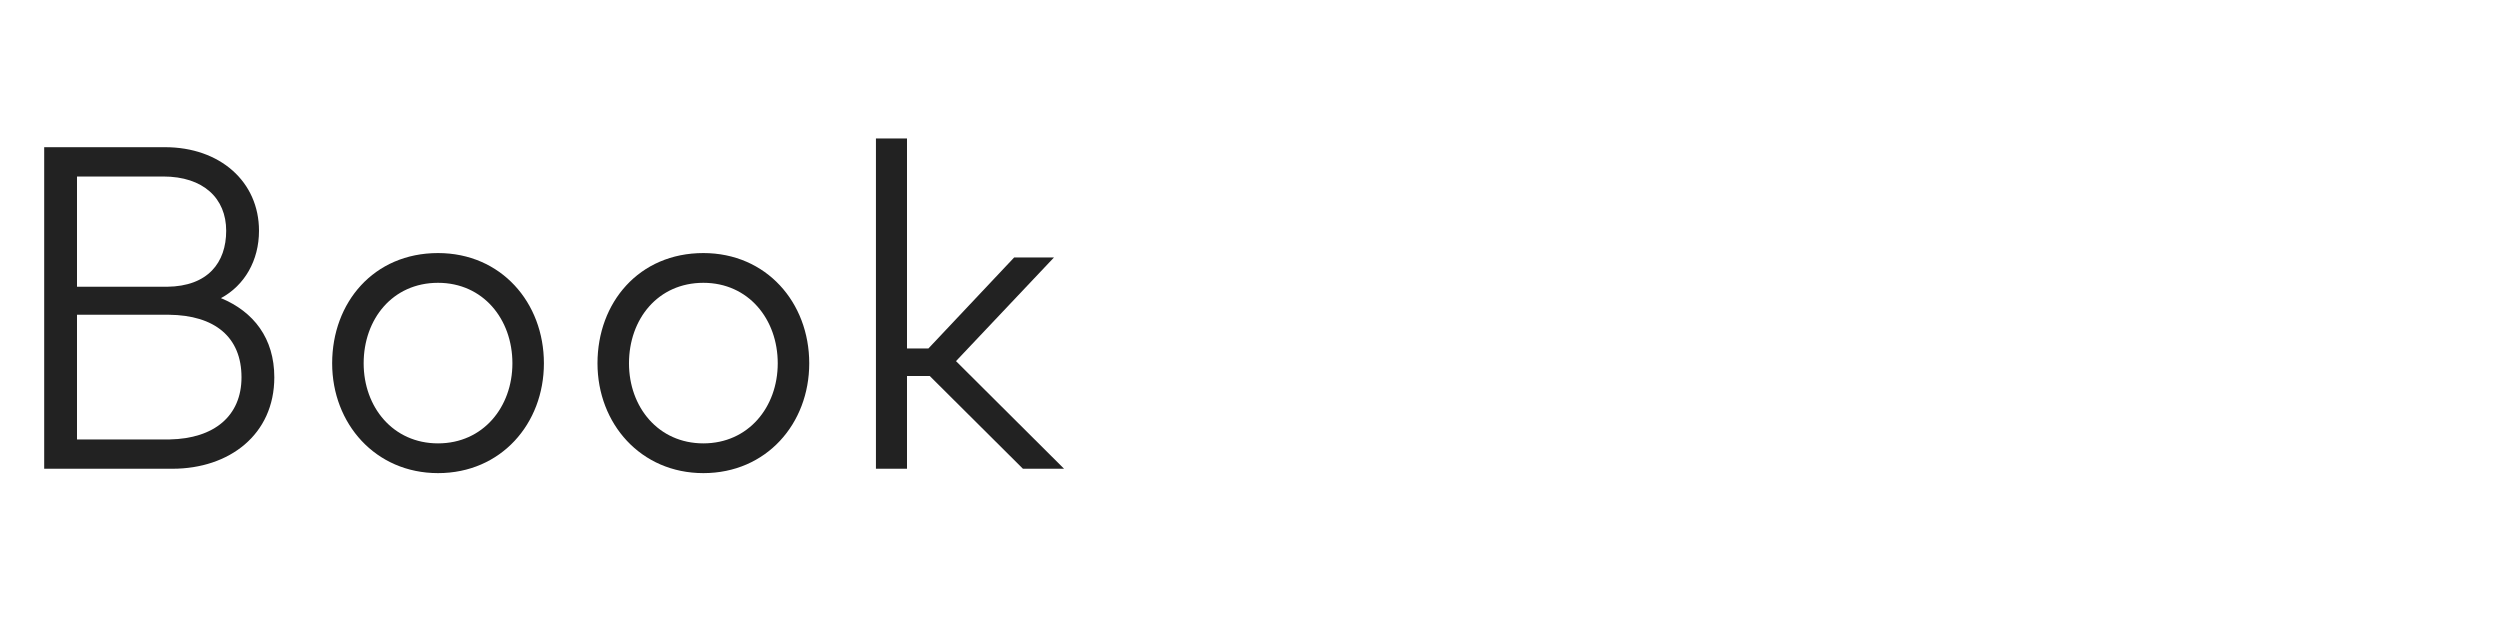
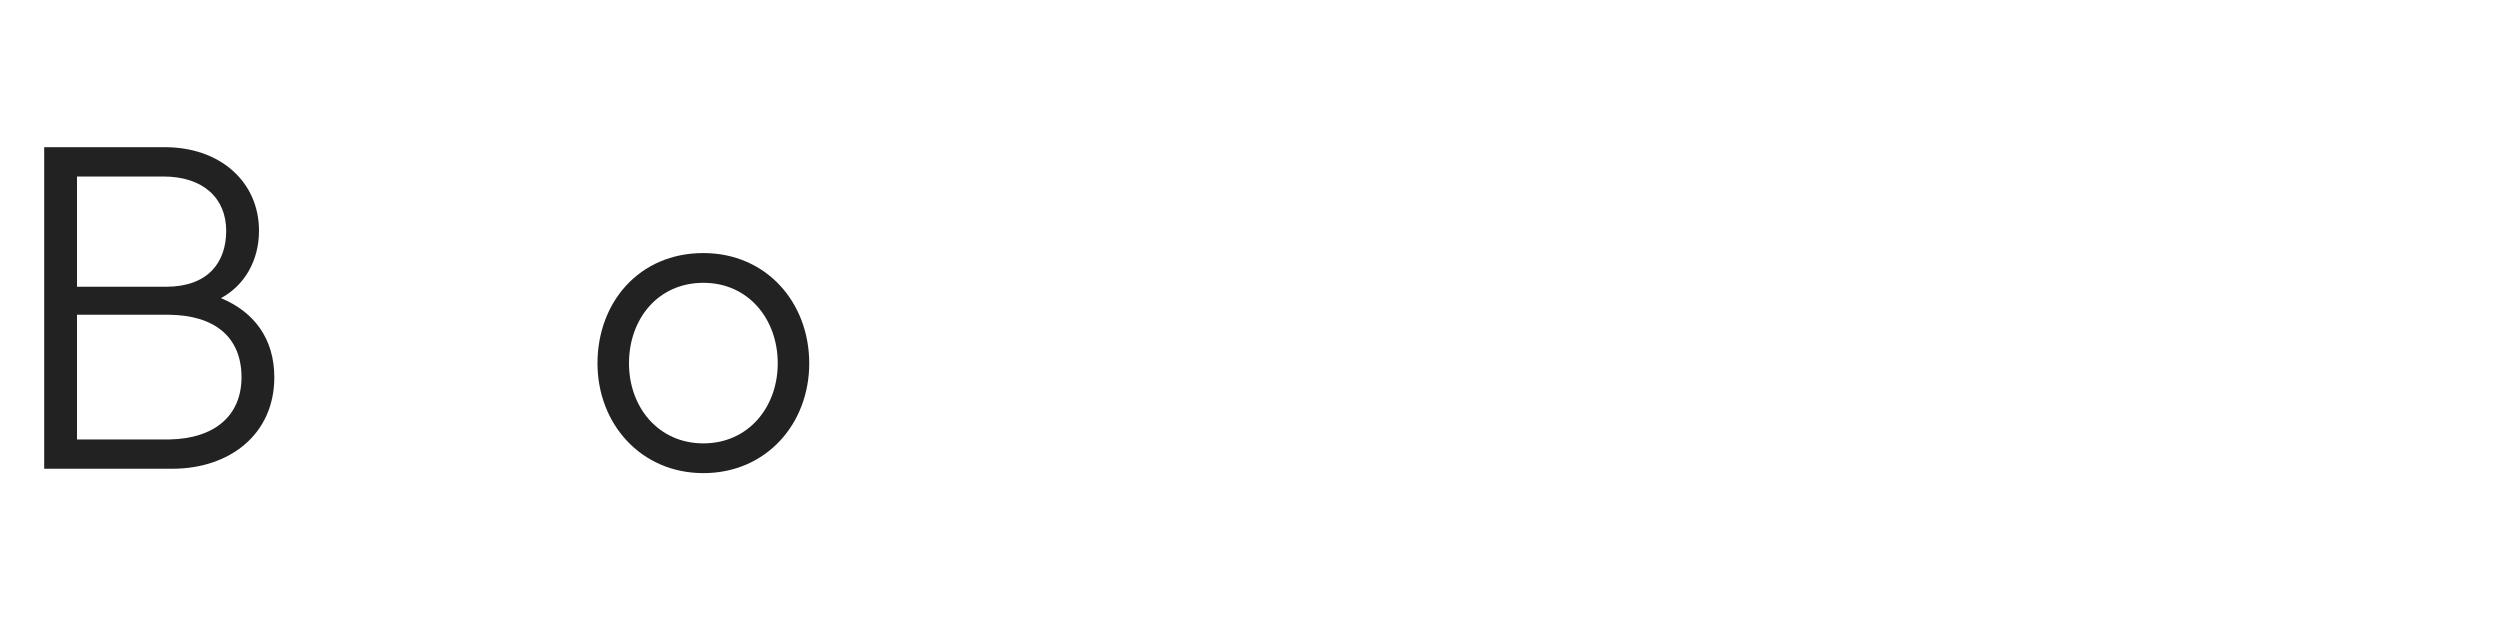
<svg xmlns="http://www.w3.org/2000/svg" width="240" height="60" viewBox="0 0 240 60" fill="none">
-   <path d="M101.184 24.714L91.776 34.668L102.15 45H98.202L89.256 36.096H87.072V45H84.09V13.29H87.072V33.45H89.13L97.362 24.714H101.184Z" fill="#222222" />
  <path d="M57.359 34.878C57.359 29.04 61.349 24.294 67.523 24.294C73.571 24.294 77.687 29.04 77.687 34.878C77.687 40.674 73.571 45.42 67.523 45.42C61.517 45.42 57.359 40.674 57.359 34.878ZM60.383 34.878C60.383 39.078 63.197 42.564 67.523 42.564C71.849 42.564 74.663 39.078 74.663 34.878C74.663 30.636 71.849 27.15 67.523 27.15C63.155 27.15 60.383 30.636 60.383 34.878Z" fill="#222222" />
-   <path d="M31.887 34.878C31.887 29.04 35.877 24.294 42.051 24.294C48.099 24.294 52.215 29.04 52.215 34.878C52.215 40.674 48.099 45.42 42.051 45.42C36.045 45.42 31.887 40.674 31.887 34.878ZM34.911 34.878C34.911 39.078 37.725 42.564 42.051 42.564C46.377 42.564 49.191 39.078 49.191 34.878C49.191 30.636 46.377 27.15 42.051 27.15C37.683 27.15 34.911 30.636 34.911 34.878Z" fill="#222222" />
  <path d="M15.834 14.13C21.126 14.13 24.864 17.448 24.864 22.152C24.864 25.008 23.478 27.402 21.21 28.62C24.36 29.922 26.334 32.484 26.334 36.222C26.334 41.724 22.008 45 16.548 45H4.242V14.13H15.834ZM21.714 22.152C21.714 19.044 19.53 16.944 15.666 16.944H7.392V27.528H16.044C19.95 27.486 21.714 25.218 21.714 22.152ZM23.184 36.222C23.184 32.358 20.622 30.258 16.212 30.216H7.392V42.186H16.296C20.58 42.102 23.184 39.918 23.184 36.222Z" fill="#222222" />
</svg>